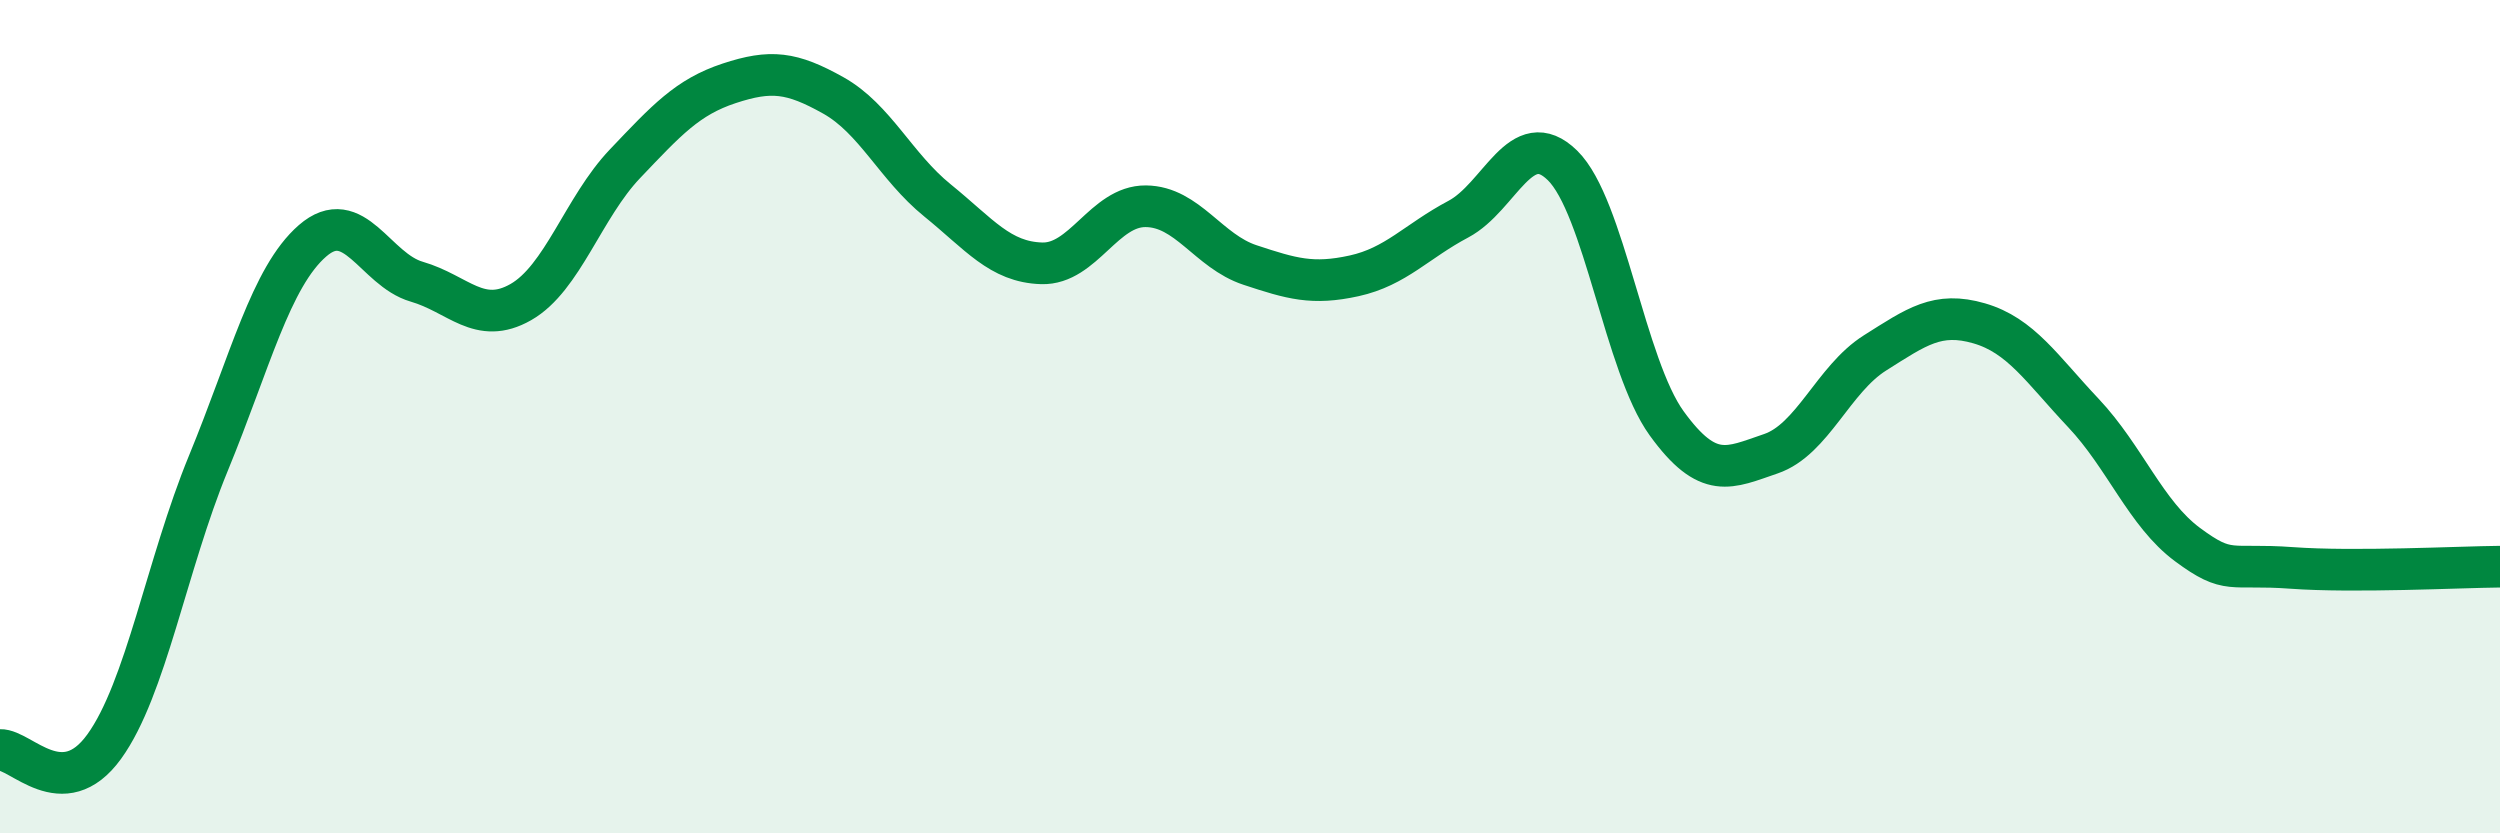
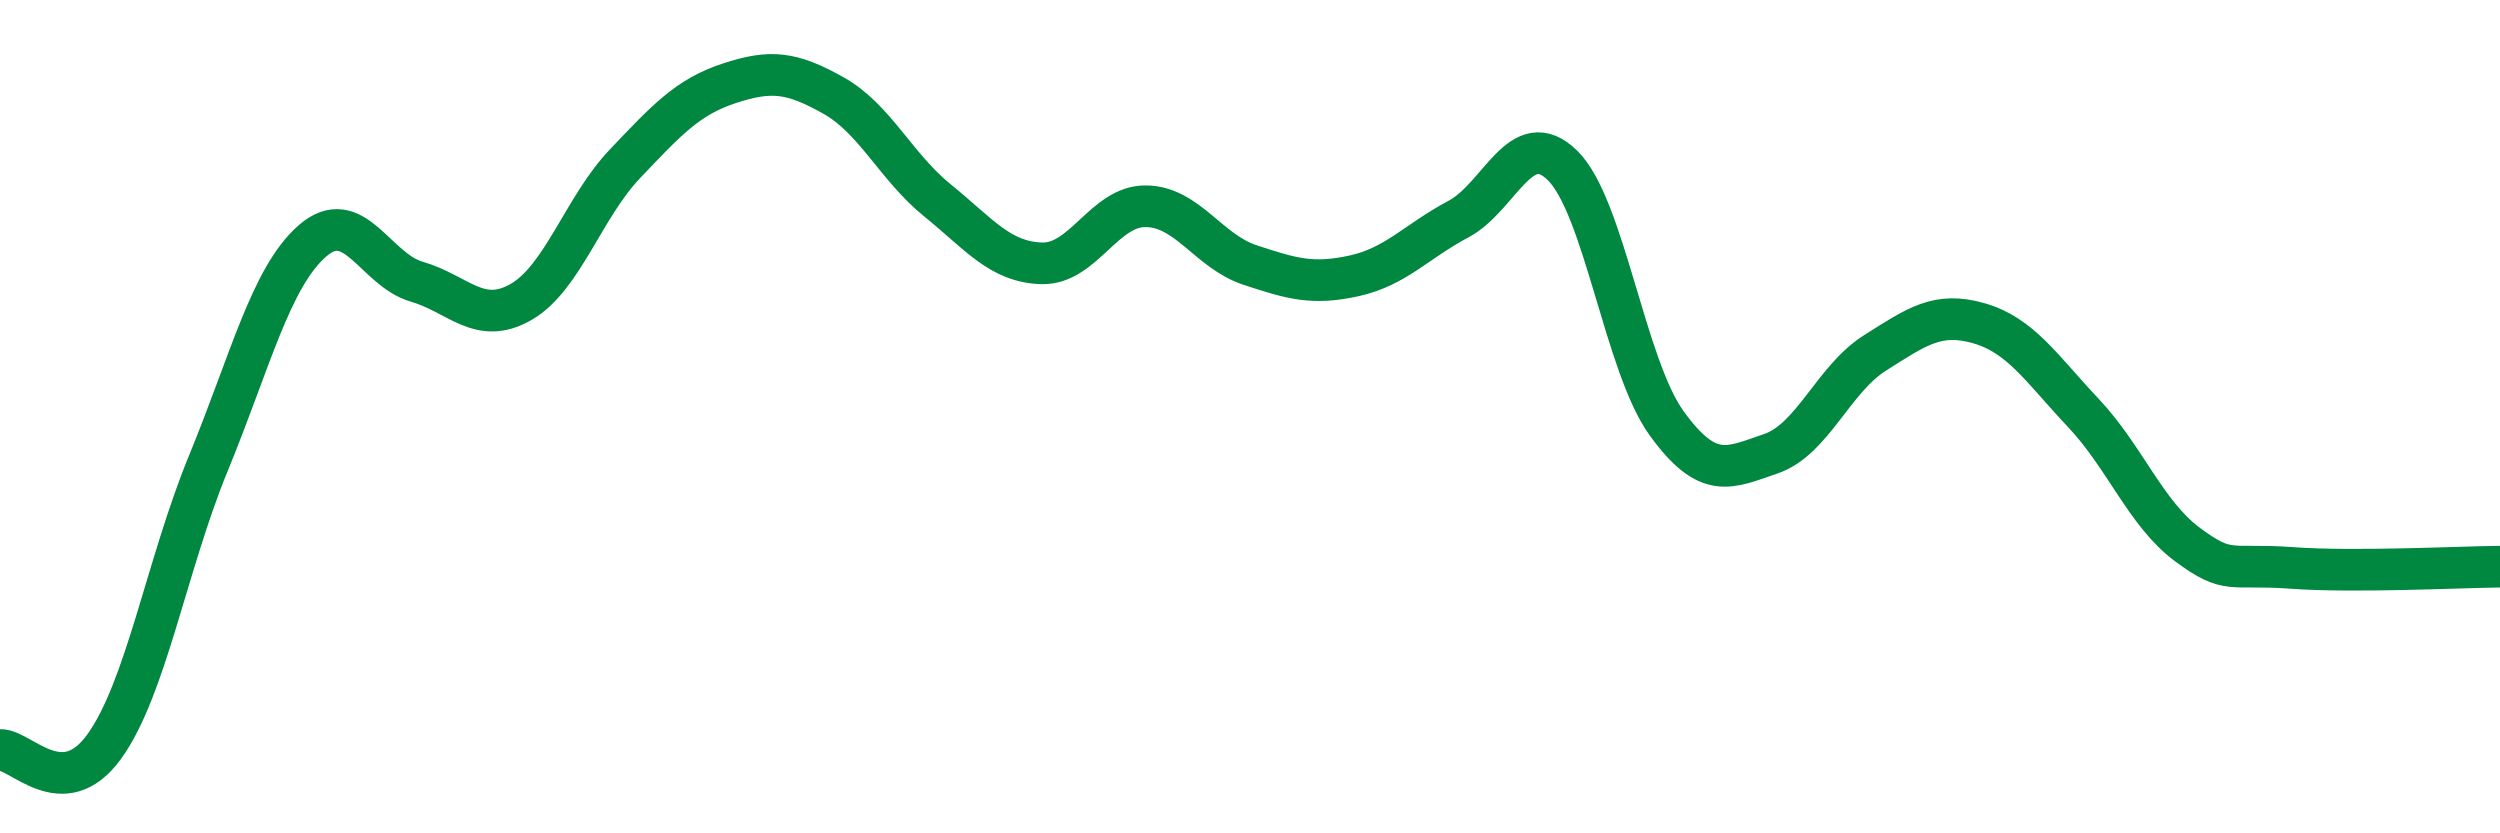
<svg xmlns="http://www.w3.org/2000/svg" width="60" height="20" viewBox="0 0 60 20">
-   <path d="M 0,18 C 0.5,17.98 1.5,19.3 2.5,17.92 C 3.5,16.54 4,13.55 5,11.12 C 6,8.69 6.5,6.65 7.5,5.78 C 8.5,4.91 9,6.47 10,6.76 C 11,7.05 11.5,7.82 12.5,7.25 C 13.5,6.68 14,4.98 15,3.93 C 16,2.88 16.5,2.33 17.5,2 C 18.5,1.67 19,1.73 20,2.29 C 21,2.85 21.5,4 22.5,4.81 C 23.5,5.62 24,6.29 25,6.32 C 26,6.35 26.5,4.94 27.5,4.95 C 28.5,4.96 29,6.03 30,6.36 C 31,6.69 31.5,6.84 32.5,6.62 C 33.5,6.4 34,5.79 35,5.26 C 36,4.73 36.5,2.99 37.5,3.97 C 38.5,4.95 39,8.78 40,10.16 C 41,11.54 41.5,11.23 42.5,10.89 C 43.5,10.55 44,9.1 45,8.47 C 46,7.84 46.5,7.47 47.5,7.76 C 48.5,8.05 49,8.85 50,9.91 C 51,10.97 51.5,12.33 52.5,13.07 C 53.5,13.81 53.5,13.52 55,13.63 C 56.5,13.74 59,13.61 60,13.6L60 20L0 20Z" fill="#008740" opacity="0.1" stroke-linecap="round" stroke-linejoin="round" />
  <path d="M 0,18 C 0.5,17.98 1.5,19.3 2.5,17.92 C 3.5,16.54 4,13.55 5,11.12 C 6,8.69 6.5,6.65 7.5,5.78 C 8.5,4.91 9,6.47 10,6.76 C 11,7.05 11.5,7.82 12.5,7.25 C 13.5,6.68 14,4.98 15,3.93 C 16,2.88 16.5,2.33 17.5,2 C 18.5,1.67 19,1.73 20,2.29 C 21,2.85 21.5,4 22.5,4.81 C 23.5,5.62 24,6.29 25,6.32 C 26,6.35 26.5,4.94 27.5,4.95 C 28.5,4.96 29,6.03 30,6.36 C 31,6.69 31.5,6.84 32.5,6.62 C 33.5,6.4 34,5.79 35,5.26 C 36,4.73 36.5,2.99 37.5,3.97 C 38.5,4.95 39,8.78 40,10.16 C 41,11.54 41.5,11.23 42.5,10.89 C 43.5,10.55 44,9.1 45,8.47 C 46,7.84 46.5,7.47 47.5,7.76 C 48.5,8.05 49,8.85 50,9.91 C 51,10.97 51.5,12.33 52.5,13.07 C 53.5,13.81 53.5,13.52 55,13.63 C 56.5,13.74 59,13.61 60,13.6" stroke="#008740" stroke-width="1" fill="none" stroke-linecap="round" stroke-linejoin="round" />
</svg>